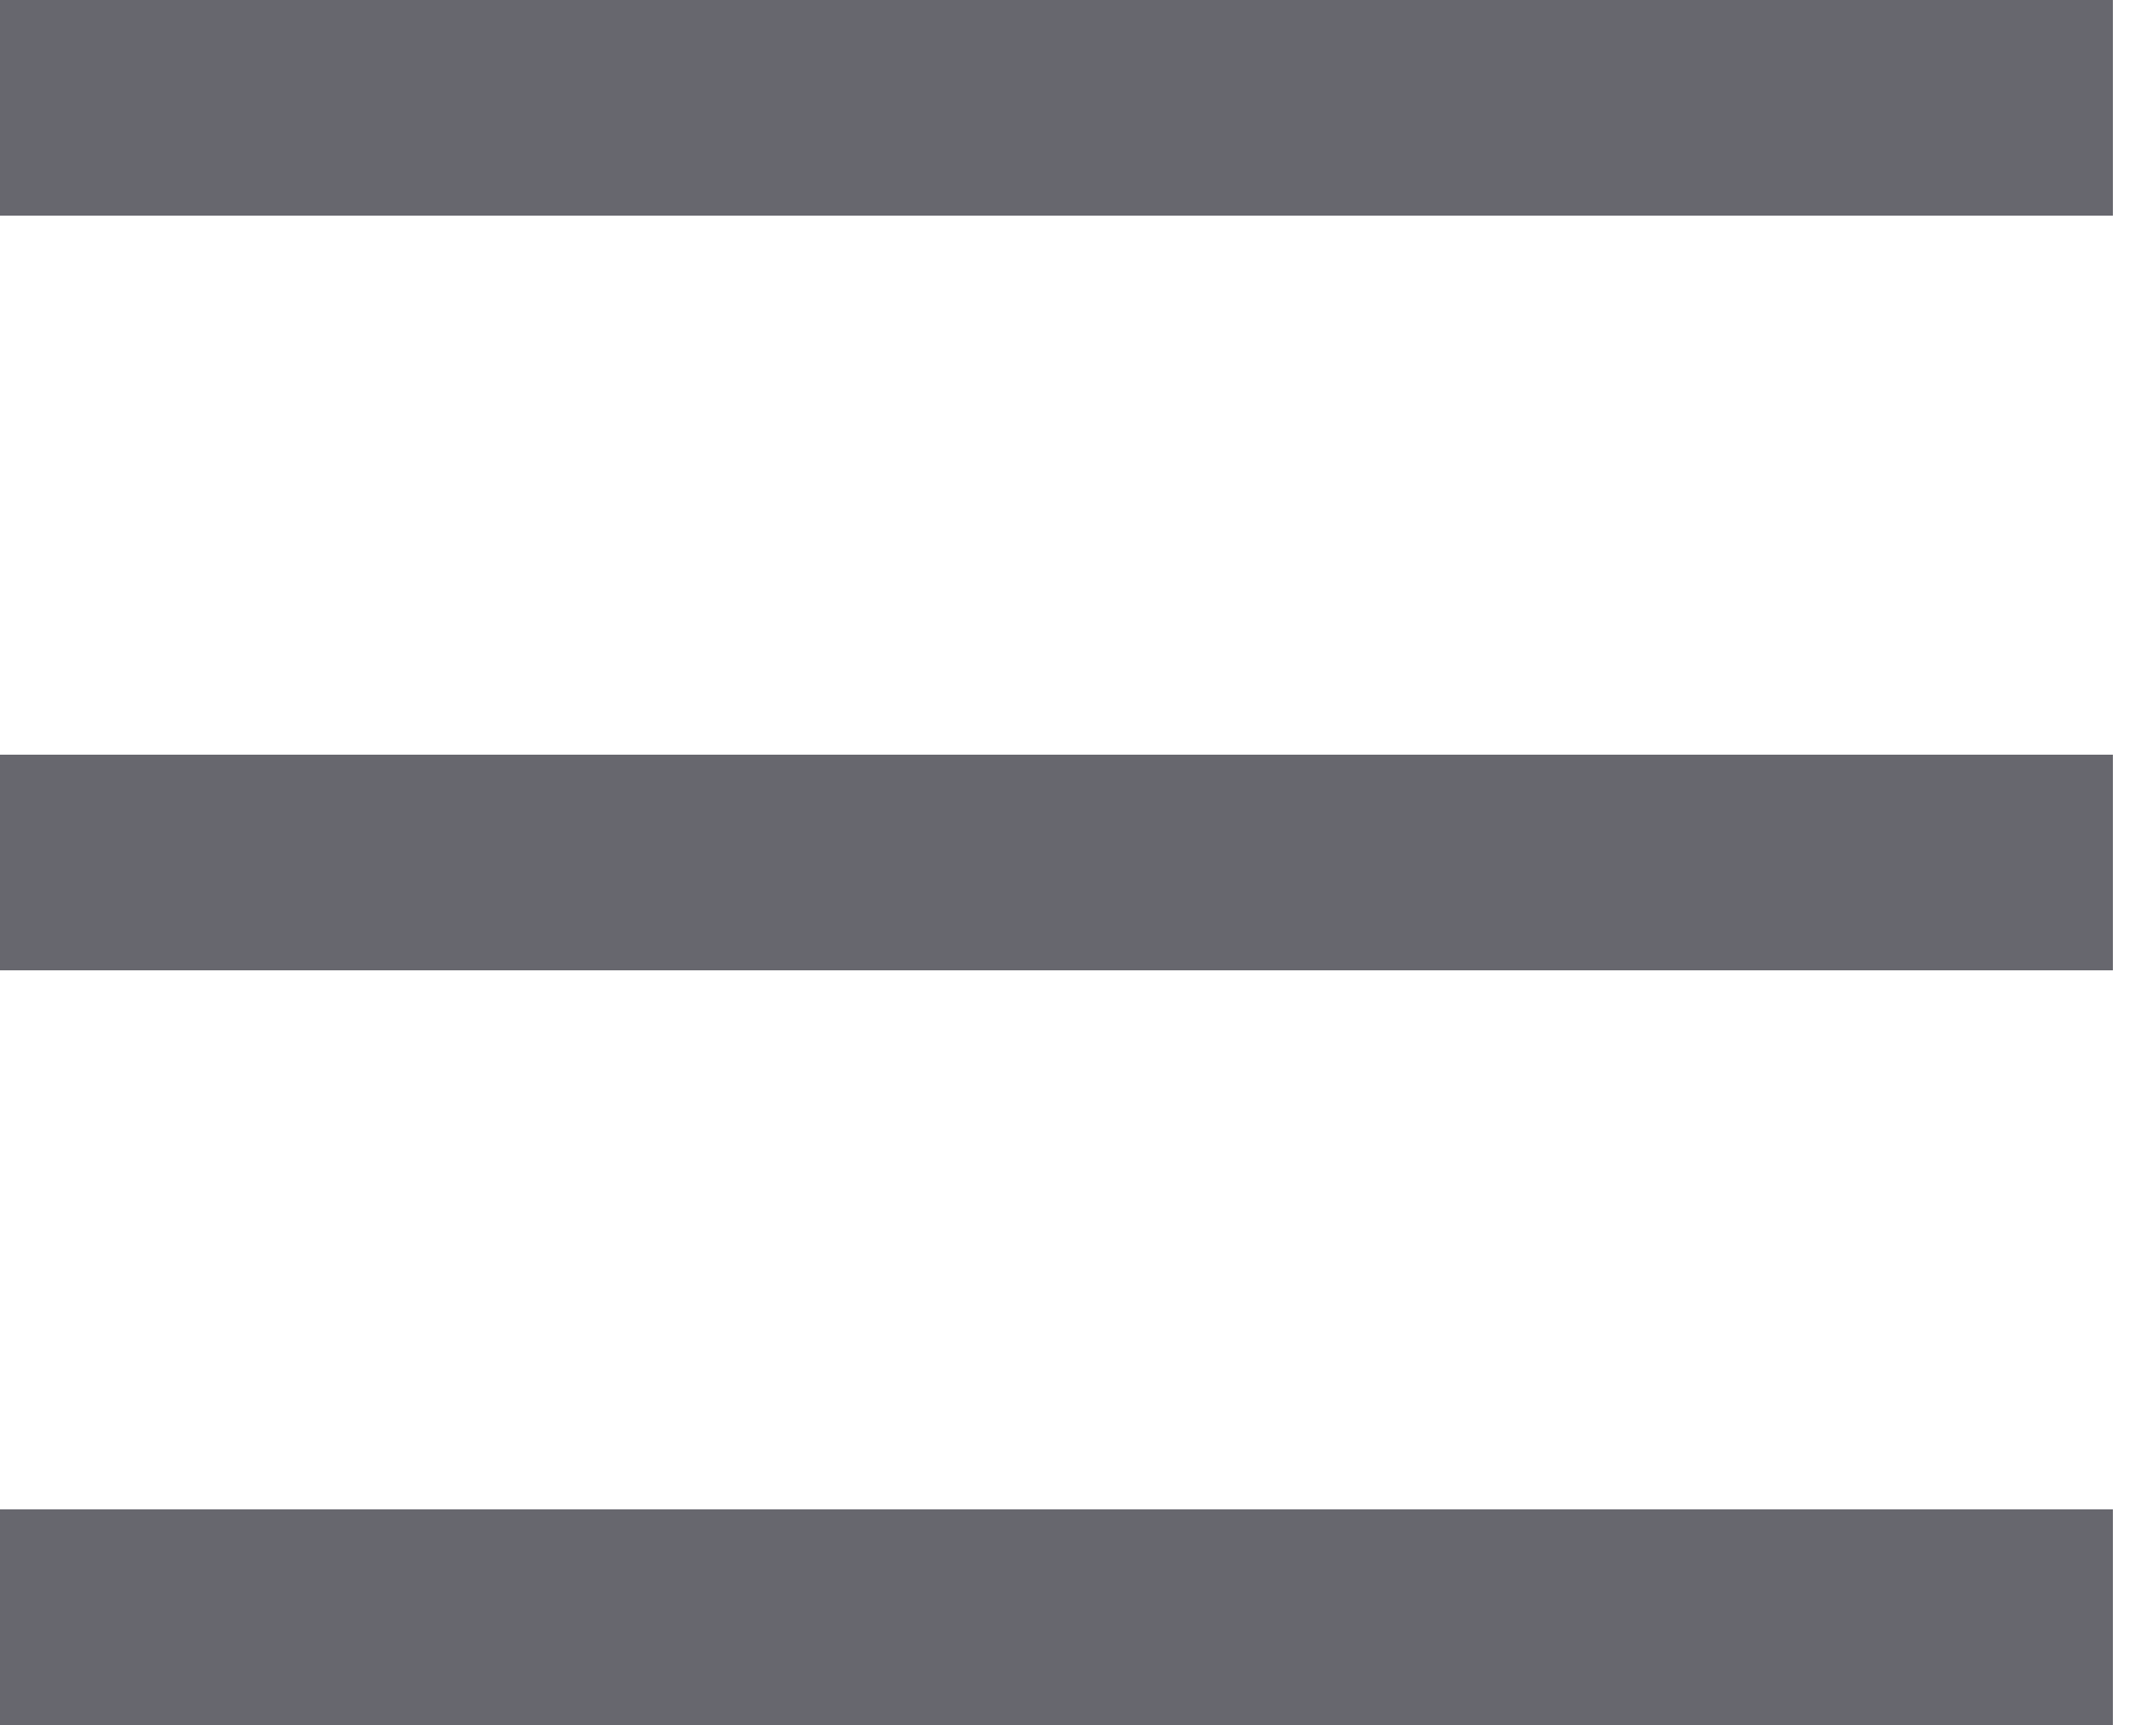
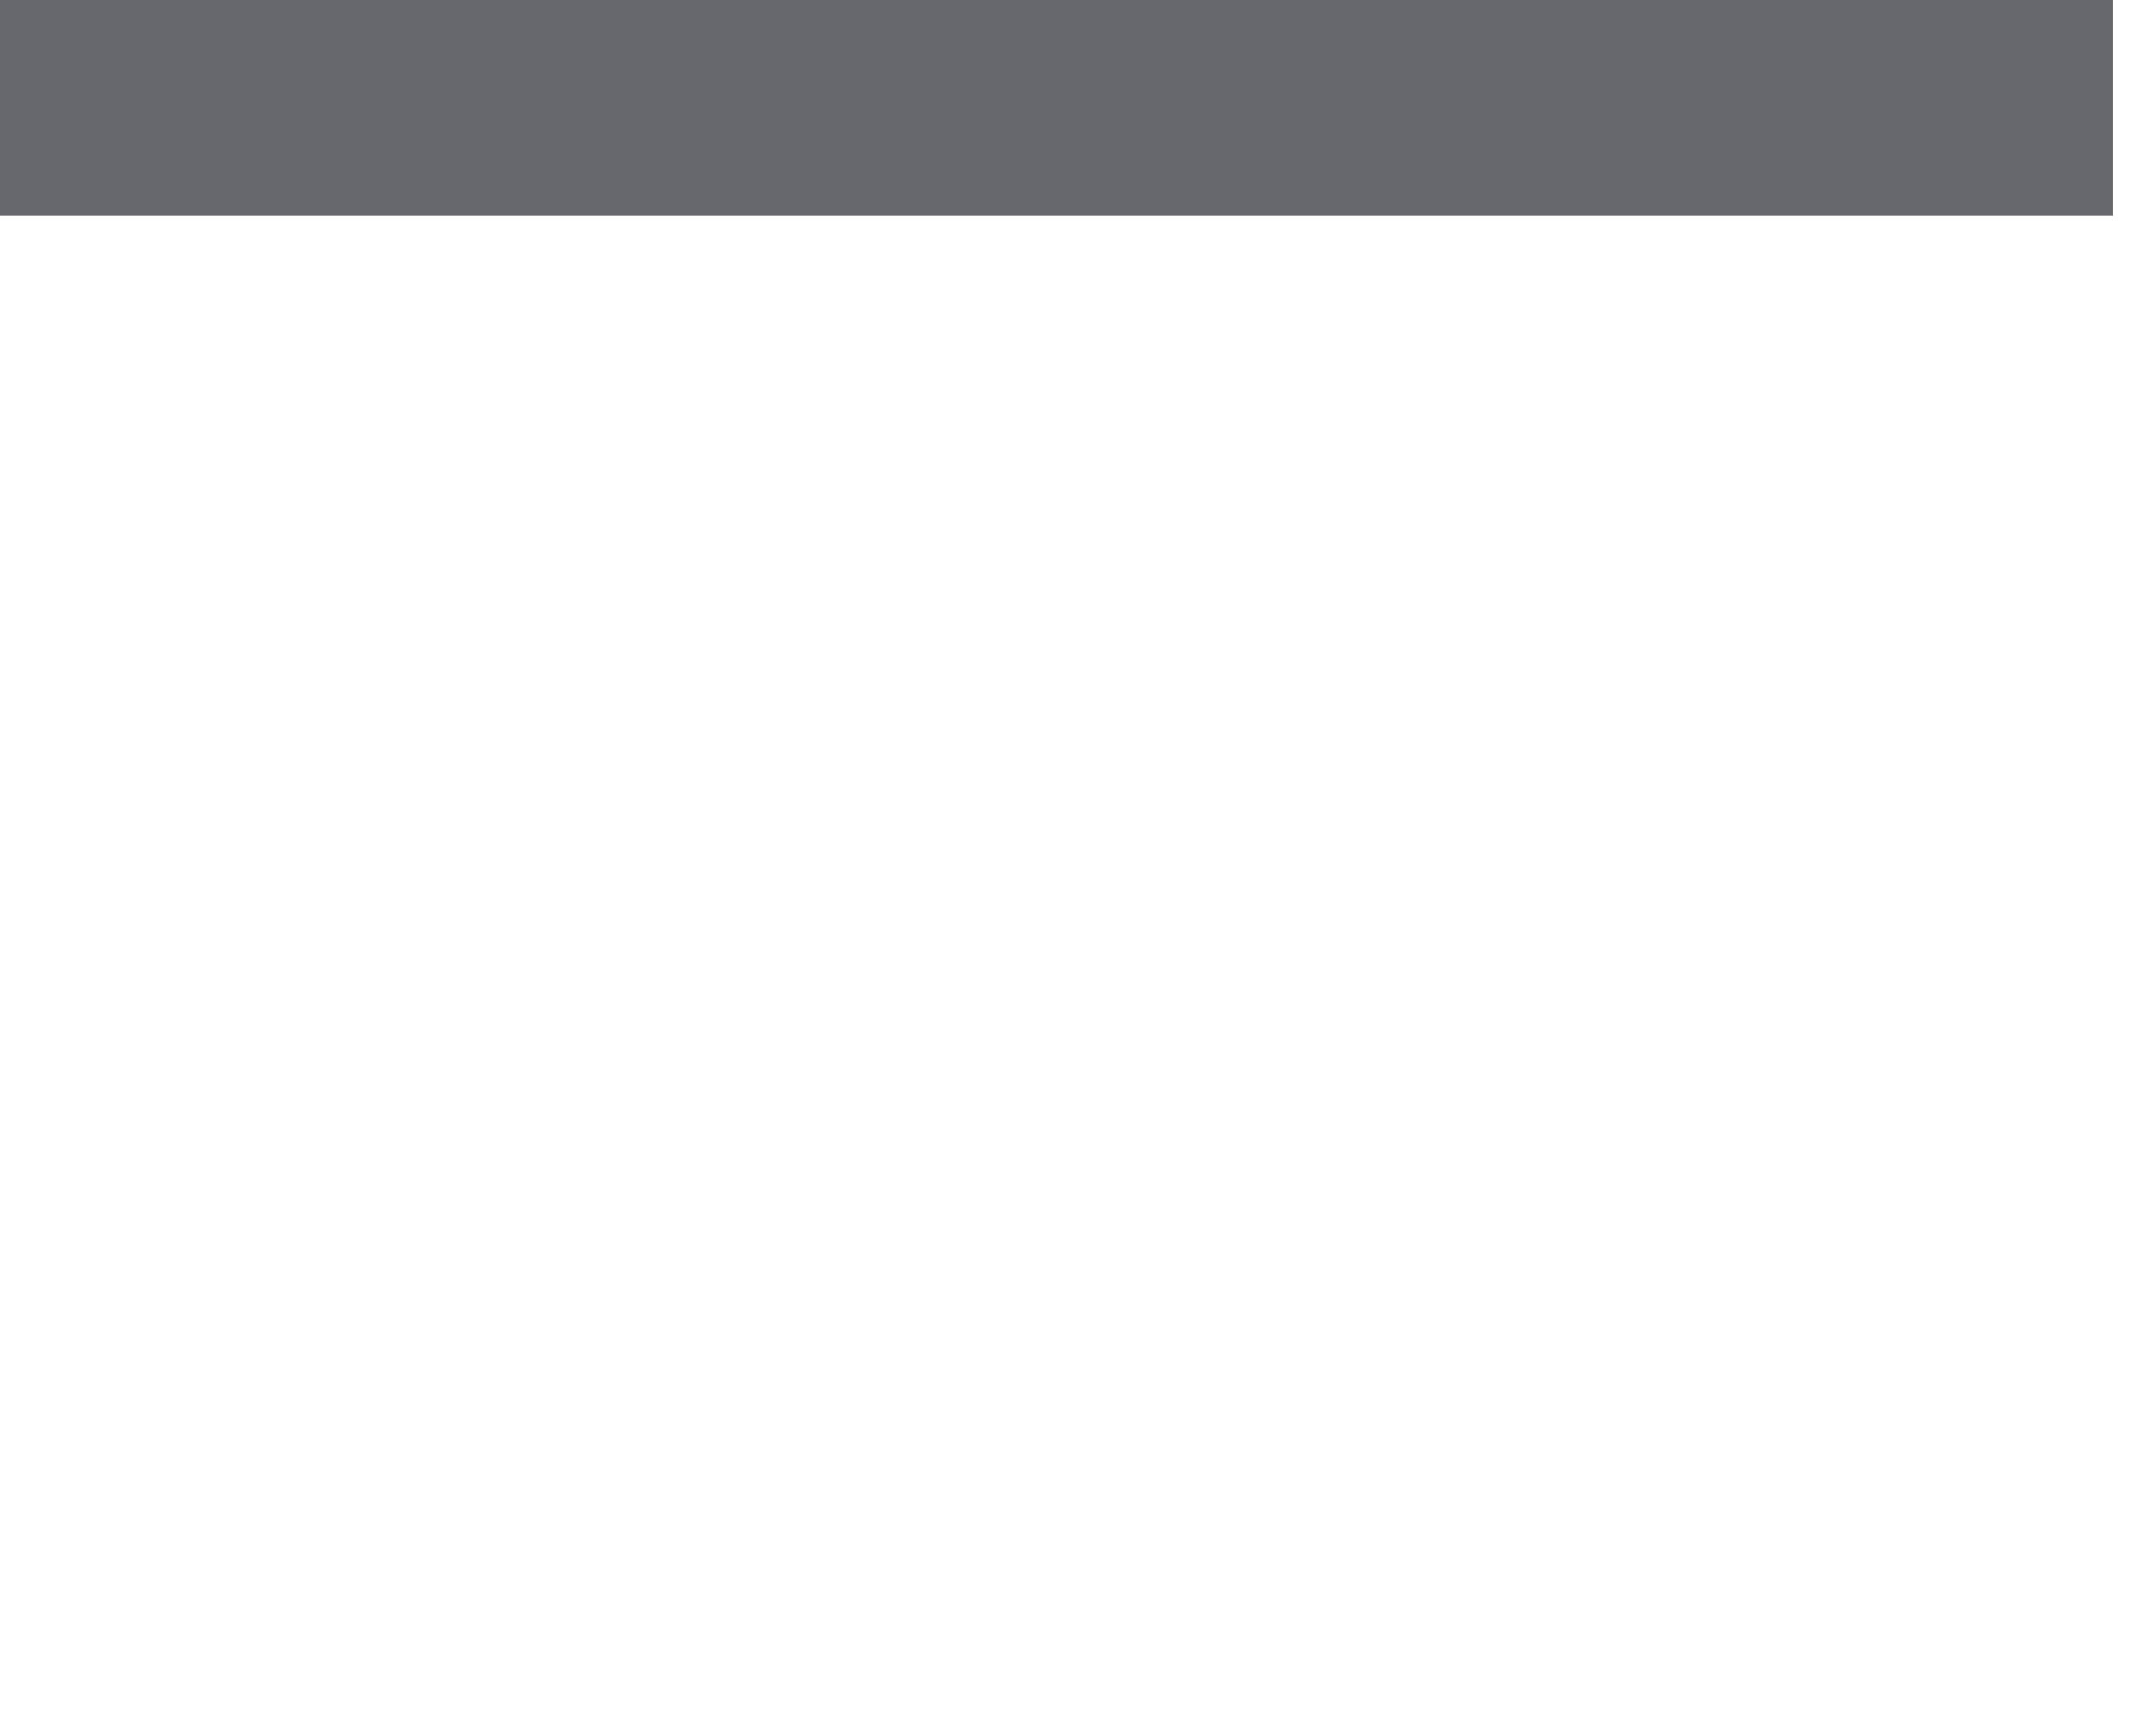
<svg xmlns="http://www.w3.org/2000/svg" width="20" height="16" viewBox="0 0 20 16" fill="none">
  <line y1="1" x2="19.6" y2="1" stroke="#67676E" stroke-width="2" />
-   <line y1="8" x2="19.6" y2="8" stroke="#67676E" stroke-width="2" />
-   <line y1="15" x2="19.6" y2="15" stroke="#67676E" stroke-width="2" />
</svg>